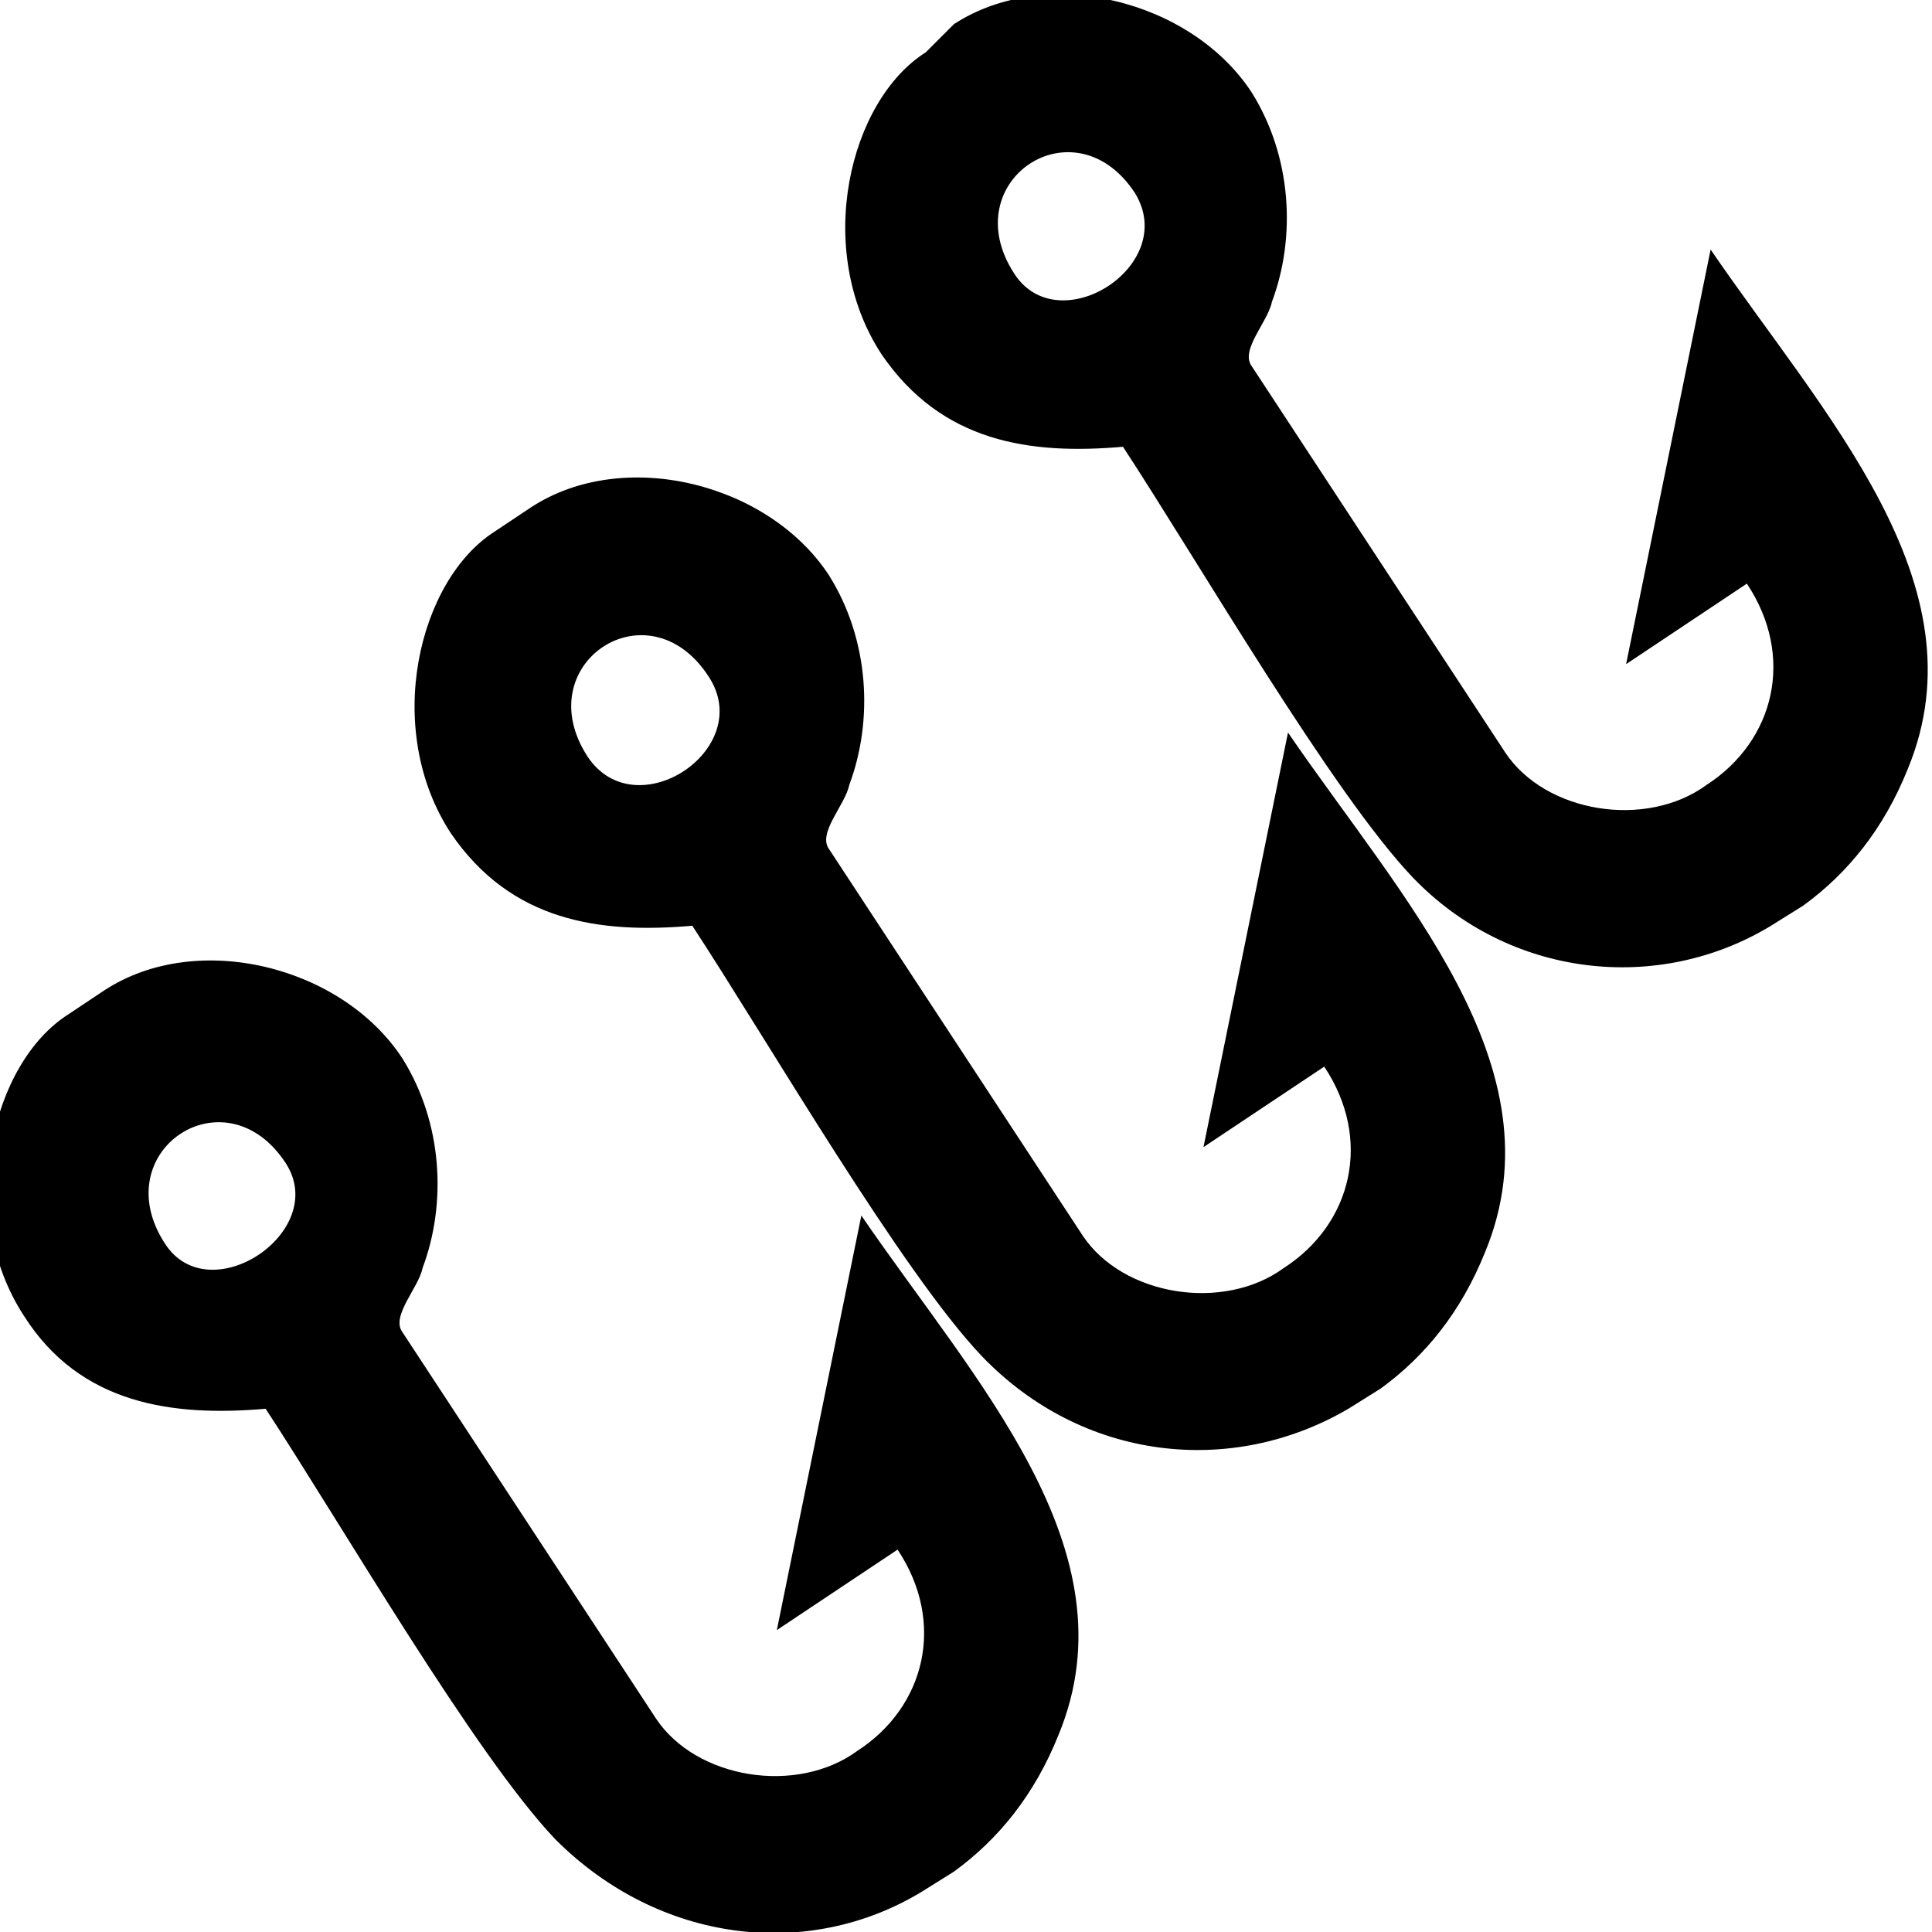
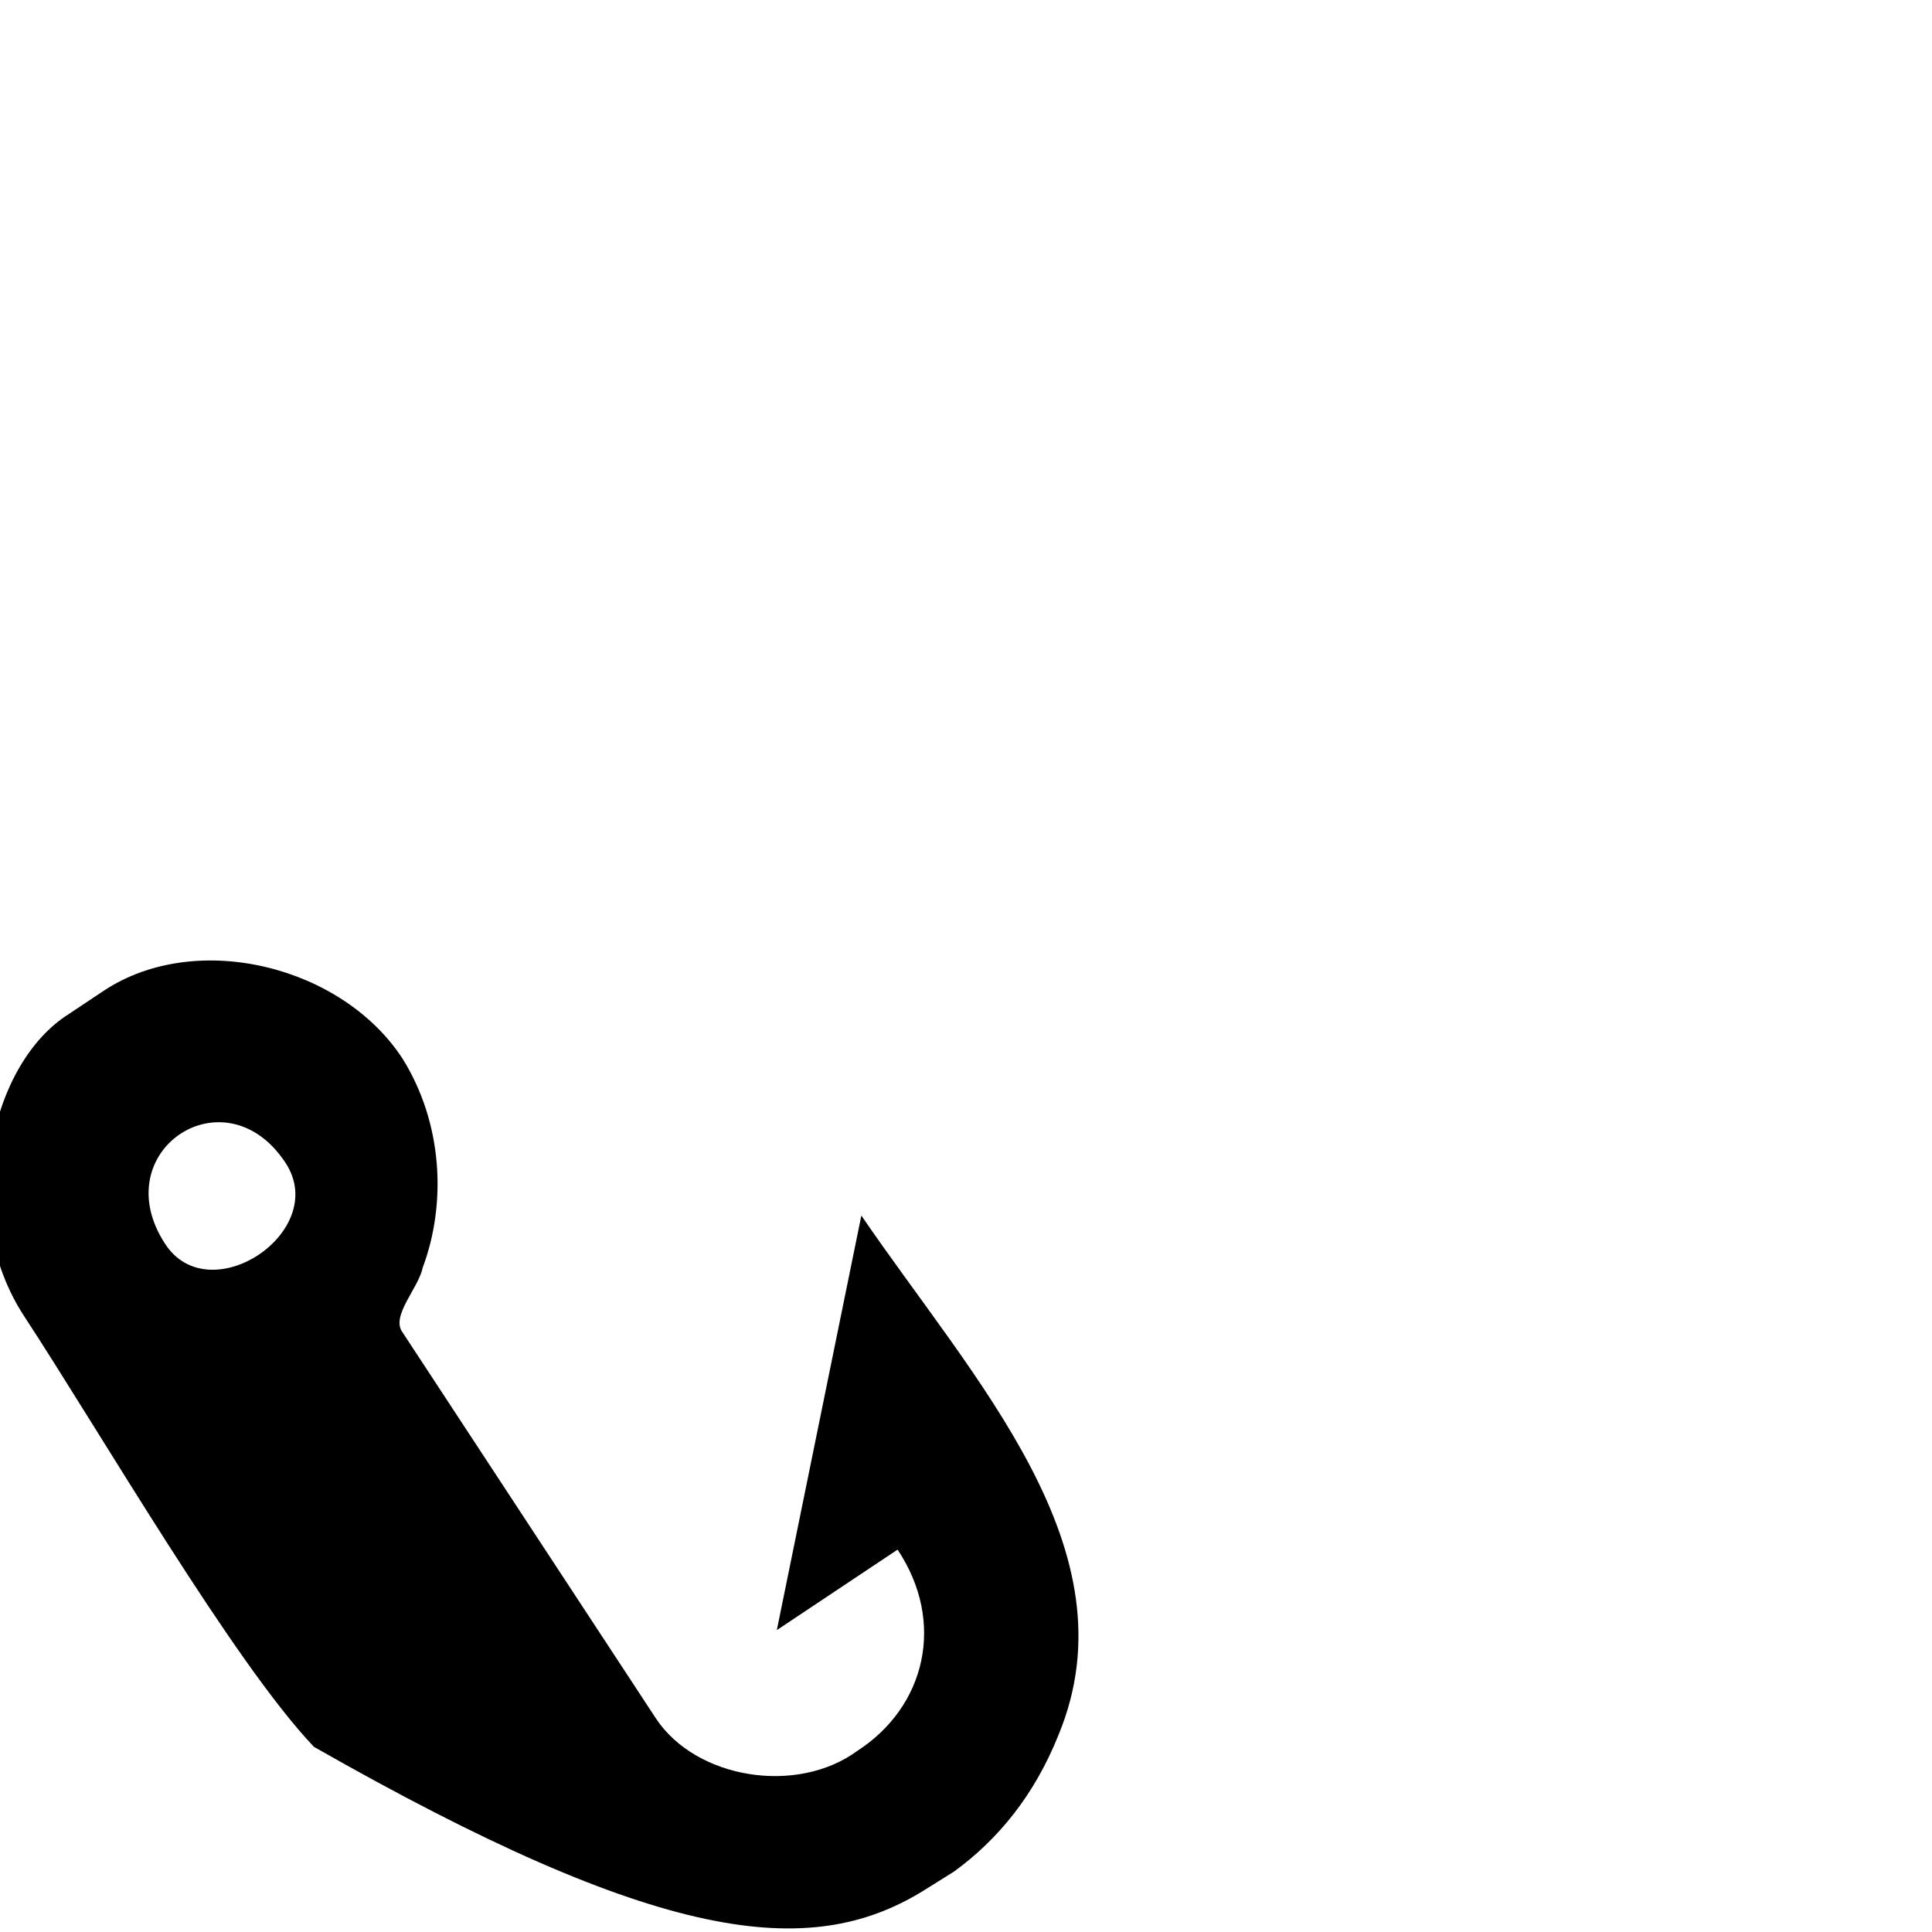
<svg xmlns="http://www.w3.org/2000/svg" version="1.1" id="Layer_1" x="0px" y="0px" width="48px" height="48px" viewBox="0 0 48 48" style="enable-background:new 0 0 48 48;" xml:space="preserve">
  <style type="text/css">
	.st0{fill-rule:evenodd;clip-rule:evenodd;}
</style>
  <g id="Layer_x0020_1_19_">
-     <path class="st0" d="M28.2,4.8c-1.5-2.3-4.5-0.3-3,2C26.3,8.5,29.3,6.6,28.2,4.8z M44,23l0.8-0.5c1.1-0.8,2-1.9,2.6-3.4   c1.9-4.6-2.1-8.8-4.9-12.9l-2.1,10.3l3-2c1.2,1.8,0.7,3.9-1,5c-1.5,1.1-4,0.7-5-0.8l-6.3-9.6c-0.3-0.4,0.4-1.1,0.5-1.6   c0.6-1.6,0.5-3.6-0.5-5.2C29.6,0,26-0.9,23.7,0.6L23,1.3c-1.9,1.2-2.8,4.9-1.1,7.5c1.5,2.2,3.7,2.5,6,2.3c1.9,2.9,5.2,8.6,7.2,10.7   C37.5,24.3,41.2,24.7,44,23L44,23z" />
-     <path class="st0" d="M7.1,28.9c-1.5-2.3-4.5-0.3-3,2C5.2,32.6,8.2,30.6,7.1,28.9z M22.9,47l0.8-0.5c1.1-0.8,2-1.9,2.6-3.4   c1.9-4.6-2.1-8.8-4.9-12.9l-2.1,10.3l3-2c1.2,1.8,0.7,3.9-1,5c-1.5,1.1-4,0.7-5-0.8L10,33.1c-0.3-0.4,0.4-1.1,0.5-1.6   c0.6-1.6,0.5-3.6-0.5-5.2c-1.5-2.3-5.1-3.2-7.4-1.7l-0.9,0.6c-1.9,1.2-2.8,4.9-1.1,7.5c1.4,2.2,3.7,2.5,6,2.3   c1.9,2.9,5.2,8.6,7.2,10.7C16.4,48.3,20.1,48.7,22.9,47L22.9,47z" />
-     <path class="st0" d="M17.6,16.8c-1.5-2.3-4.5-0.3-3,2C15.8,20.6,18.8,18.6,17.6,16.8z M33.5,35l0.8-0.5c1.1-0.8,2-1.9,2.6-3.4   c1.9-4.6-2.1-8.8-4.9-12.9l-2.1,10.3l3-2c1.2,1.8,0.7,3.9-1,5c-1.5,1.1-4,0.7-5-0.8l-6.3-9.6c-0.3-0.4,0.4-1.1,0.5-1.6   c0.6-1.6,0.5-3.6-0.5-5.2c-1.5-2.3-5.1-3.2-7.4-1.7l-0.9,0.6c-1.9,1.2-2.8,4.9-1.1,7.5c1.5,2.2,3.7,2.5,6,2.3   c1.9,2.9,5.2,8.6,7.2,10.7C26.9,36.3,30.6,36.7,33.5,35L33.5,35z" />
+     <path class="st0" d="M7.1,28.9c-1.5-2.3-4.5-0.3-3,2C5.2,32.6,8.2,30.6,7.1,28.9z M22.9,47l0.8-0.5c1.1-0.8,2-1.9,2.6-3.4   c1.9-4.6-2.1-8.8-4.9-12.9l-2.1,10.3l3-2c1.2,1.8,0.7,3.9-1,5c-1.5,1.1-4,0.7-5-0.8L10,33.1c-0.3-0.4,0.4-1.1,0.5-1.6   c0.6-1.6,0.5-3.6-0.5-5.2c-1.5-2.3-5.1-3.2-7.4-1.7l-0.9,0.6c-1.9,1.2-2.8,4.9-1.1,7.5c1.9,2.9,5.2,8.6,7.2,10.7C16.4,48.3,20.1,48.7,22.9,47L22.9,47z" />
  </g>
</svg>